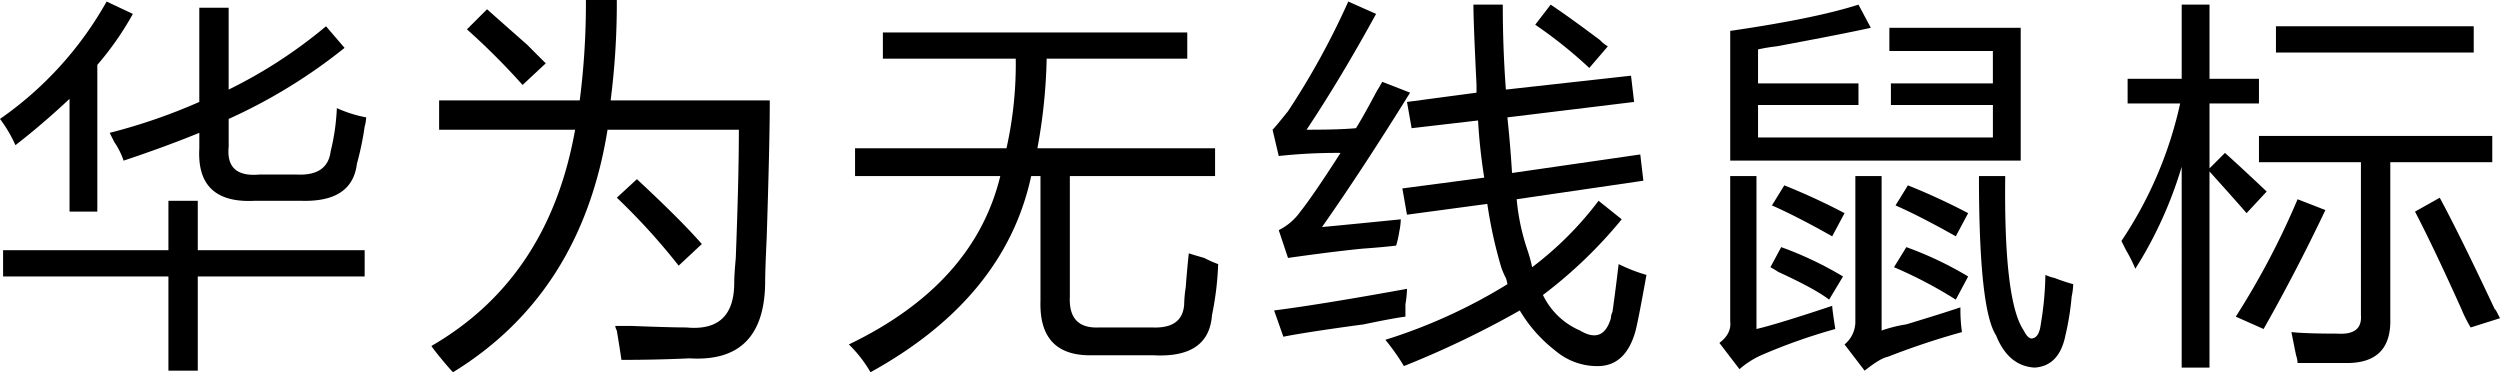
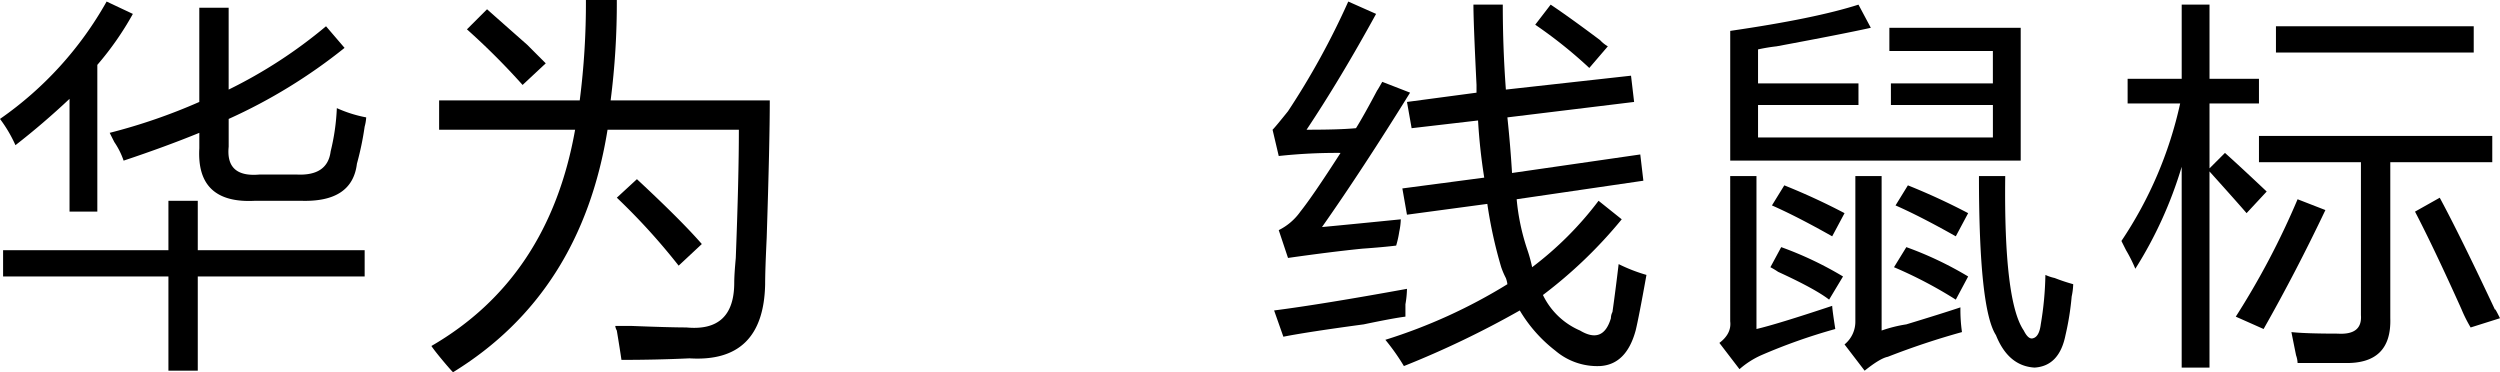
<svg xmlns="http://www.w3.org/2000/svg" width="572" height="85.169" viewBox="0 0 572 85.169">
  <defs>
    <clipPath id="clip-path">
      <rect id="矩形_15729" data-name="矩形 15729" width="572" height="85.169" fill="none" />
    </clipPath>
  </defs>
  <g id="组_50" data-name="组 50" transform="translate(0 0.001)">
    <g id="组_49" data-name="组 49" transform="translate(0 -0.001)" clip-path="url(#clip-path)">
      <path id="路径_36" data-name="路径 36" d="M0,27.085A80.847,80.847,0,0,0,24.394.227L30.4,3.056a69.09,69.09,0,0,1-8.131,11.661V48.289H15.909v-25.8q-6.016,5.658-12.373,10.6A31.111,31.111,0,0,0,0,27.085m38.535,18.73h6.716V57.125H83.433v6.008H45.251V84.69H38.535V63.133H.707V57.125H38.535ZM25.1,30.266a130.959,130.959,0,0,0,20.5-7.067V1.641h6.716v18.73A109.965,109.965,0,0,0,74.594,5.882l4.242,4.947A123.361,123.361,0,0,1,52.321,27.085v6.362q-.712,7.072,7.072,6.36h8.483q7.068.358,7.777-5.3a49.5,49.5,0,0,0,1.415-9.895,29.365,29.365,0,0,0,6.718,2.12,9.878,9.878,0,0,1-.354,2.12,68.275,68.275,0,0,1-1.769,8.482Q80.6,46.172,68.937,45.816H58.332Q44.892,46.53,45.605,33.8V30.266q-7.78,3.18-17.322,6.362a17.477,17.477,0,0,0-2.121-4.242q-.714-1.407-1.061-2.12" transform="translate(0 0.126)" />
      <path id="路径_37" data-name="路径 37" d="M98.973,0h7.07a174.615,174.615,0,0,1-1.415,22.972h36.414q0,9.54-.707,31.452-.356,7.421-.354,10.6-.356,18.027-17.324,16.964-7.421.349-15.553.355-.358-2.478-1.061-6.715a2.725,2.725,0,0,1-.354-1.061h3.536q8.832.347,12.727.354,10.954,1.061,10.959-10.248,0-1.766.352-5.655.705-18.371.707-29.332H103.922Q97.906,67.148,68.569,85.168c-.475-.475-1.3-1.413-2.475-2.826s-2.006-2.475-2.475-3.181Q90.483,63.612,96.5,29.685H65.387V22.971H97.558A174.614,174.614,0,0,0,98.973,0M71.751,6.714l4.6-4.594q3.184,2.831,9.192,8.127,2.825,2.833,4.242,4.242l-5.3,4.947A159.643,159.643,0,0,0,71.751,6.714m34.292,38.52,4.6-4.24q10.251,9.54,14.849,14.842l-5.3,4.947a145.887,145.887,0,0,0-14.142-15.549" transform="translate(35.084 0)" />
-       <path id="路径_38" data-name="路径 38" d="M132.966,4.785h69.645v6.008H170.44a125.344,125.344,0,0,1-2.121,20.5h40.654v6.36H175.743V65.216q-.358,7.421,6.716,7.067h12.019q7.07.349,7.425-5.3a28.991,28.991,0,0,1,.354-3.887q.347-4.59.707-7.776,1.059.358,3.534,1.061a26.753,26.753,0,0,0,3.182,1.414,68.618,68.618,0,0,1-1.413,11.661q-.714,9.892-13.436,9.191H181.046q-12.381.347-12.021-12.372V37.65H166.9q-6.013,27.921-36.766,44.881a29.28,29.28,0,0,0-4.949-6.36q28.636-13.784,34.646-38.521H126.6V31.29h34.646a88.314,88.314,0,0,0,2.122-20.5h-30.4Z" transform="translate(69.036 2.637)" />
      <path id="路径_39" data-name="路径 39" d="M198.983,51.824q7.424-.7,18.029-1.768a15.43,15.43,0,0,1-.354,2.827,23.189,23.189,0,0,1-.707,3.181q-2.835.356-7.777.707-7.077.712-16.968,2.12l-2.122-6.362a13.289,13.289,0,0,0,4.951-4.24q2.825-3.529,9.191-13.429a123.147,123.147,0,0,0-14.142.707l-1.413-6.008q.7-.7,3.536-4.24A175.586,175.586,0,0,0,204.992.227l6.364,2.827q-8.136,14.842-15.909,26.5,7.773,0,11.313-.354,1.764-2.824,4.949-8.835-.356.712,1.06-1.766l6.364,2.474q-10.961,17.676-20.15,30.747M188.024,70.906q10.954-1.407,30.4-4.947a22.555,22.555,0,0,1-.354,3.535v2.826q-2.832.358-9.545,1.768-13.083,1.766-18.383,2.829Zm29.343-27.918L236.1,40.515a129.475,129.475,0,0,1-1.413-13.076l-15.2,1.766L218.426,23.2l15.909-2.122V19.311q-.712-14.486-.706-18.377h6.716q0,9.9.707,19.436l28.635-3.179.706,6.008L241.4,26.732q.705,6.718,1.061,12.722l29.343-4.24.707,6.008-28.989,4.24A50.217,50.217,0,0,0,246,57.125a33.007,33.007,0,0,1,1.06,3.887,77.388,77.388,0,0,0,15.2-15.2l5.3,4.24a105.346,105.346,0,0,1-18.029,17.317,16.725,16.725,0,0,0,8.483,8.128q5.3,3.18,7.072-2.827a3.112,3.112,0,0,1,.354-1.414q.7-4.944,1.413-10.956a37.721,37.721,0,0,0,6.364,2.474q-1.773,9.9-2.475,12.724-2.122,7.77-8.131,8.128A14.776,14.776,0,0,1,252.364,80.1a32.671,32.671,0,0,1-8.13-9.191A215.577,215.577,0,0,1,217.72,83.63a49.082,49.082,0,0,0-4.243-6.008A122.915,122.915,0,0,0,241.4,64.9a6.037,6.037,0,0,0-.352-1.413,18.368,18.368,0,0,1-1.061-2.474,103.126,103.126,0,0,1-3.18-14.488l-18.385,2.472Zm30.4-37.46L251.3.934q4.242,2.831,11.313,8.128a7.4,7.4,0,0,0,1.767,1.413l-4.242,4.947a104.237,104.237,0,0,0-12.374-9.895" transform="translate(103.492 0.126)" />
      <path id="路径_40" data-name="路径 40" d="M279.376,69.6c0,.475.231,2.241.707,5.3a130.374,130.374,0,0,0-16.97,6.008,19.674,19.674,0,0,0-4.949,3.181l-4.6-6.008q2.825-2.119,2.475-4.949V39.91h6.009V74.9q4.592-1.061,17.324-5.3m13.434-50.89h23.332V11.285H292.456v-5.3h30.05V36.375H256.044V6.691Q275.48,3.865,285.386.683l2.828,5.3q-6.365,1.414-21.565,4.24a39.874,39.874,0,0,0-4.242.707v7.775h22.979v4.947H262.408v7.421h53.735V23.653H292.81ZM265.234,60.76l2.475-4.594a80.707,80.707,0,0,1,14.141,6.715l-3.182,5.3q-3.181-2.468-11.667-6.36a17.9,17.9,0,0,0-1.767-1.061m.354-14.136,2.828-4.594A148.32,148.32,0,0,1,282.2,48.392l-2.828,5.3q-8.138-4.59-13.788-7.069m43.13,23.324a35.7,35.7,0,0,0,.354,5.656,174.392,174.392,0,0,0-16.97,5.655q-1.773.347-5.3,3.179l-4.6-6.008a6.7,6.7,0,0,0,2.475-5.3V39.91h6.01V75.25a31.365,31.365,0,0,1,5.657-1.414q8.126-2.468,12.373-3.888m-15.2-9.188,2.828-4.594a80.738,80.738,0,0,1,14.14,6.715l-2.828,5.3a98.8,98.8,0,0,0-14.14-7.421m.352-14.136,2.83-4.594a148.468,148.468,0,0,1,13.786,6.362l-2.828,5.3q-8.136-4.59-13.788-7.069m25.1-6.714q-.356,28.626,4.242,35.34c.707,1.414,1.415,2,2.122,1.766q1.408-.356,1.767-3.181a74.443,74.443,0,0,0,1.06-11.309,10.483,10.483,0,0,0,2.122.707,41.674,41.674,0,0,0,4.242,1.413,15.438,15.438,0,0,1-.354,2.827,63.256,63.256,0,0,1-1.413,8.835q-1.417,7.065-7.07,7.421-6.016-.354-8.839-7.421-3.9-6-3.889-36.4Z" transform="translate(139.832 0.377)" />
      <path id="路径_41" data-name="路径 41" d="M326.645.683h6.364V17.647h11.313V23.3H333.009V38.143l3.536-3.534q3.181,2.833,9.545,8.835l-4.6,4.947q-2.122-2.468-8.485-9.541V83.732h-6.364V37.79a93.975,93.975,0,0,1-10.606,23.324,33.584,33.584,0,0,0-2.121-4.24q-.712-1.41-1.06-2.12A91.5,91.5,0,0,0,326.292,23.3H314.272V17.647h12.373ZM353.16,45.211l6.364,2.474Q352.8,61.824,345.382,74.9q-3.181-1.417-6.362-2.827a179.612,179.612,0,0,0,14.14-26.858m-8.837-14.49h53.382v6.008H374.371V72.423q.349,10.6-10.606,10.248H353.16a5.916,5.916,0,0,0-.352-1.766q-.714-3.536-1.061-5.3,3.181.349,10.606.354,5.65.347,5.3-4.242V36.729H344.323Zm3.888-25.09h45.251v6.008H348.211Zm31.817,42.408,5.657-3.181q4.589,8.482,12.727,25.8-.356-1.061,1.061,1.768l-6.718,2.12a32.683,32.683,0,0,1-2.121-4.24q-6.363-14.13-10.606-22.265" transform="translate(172.528 0.377)" />
    </g>
  </g>
</svg>